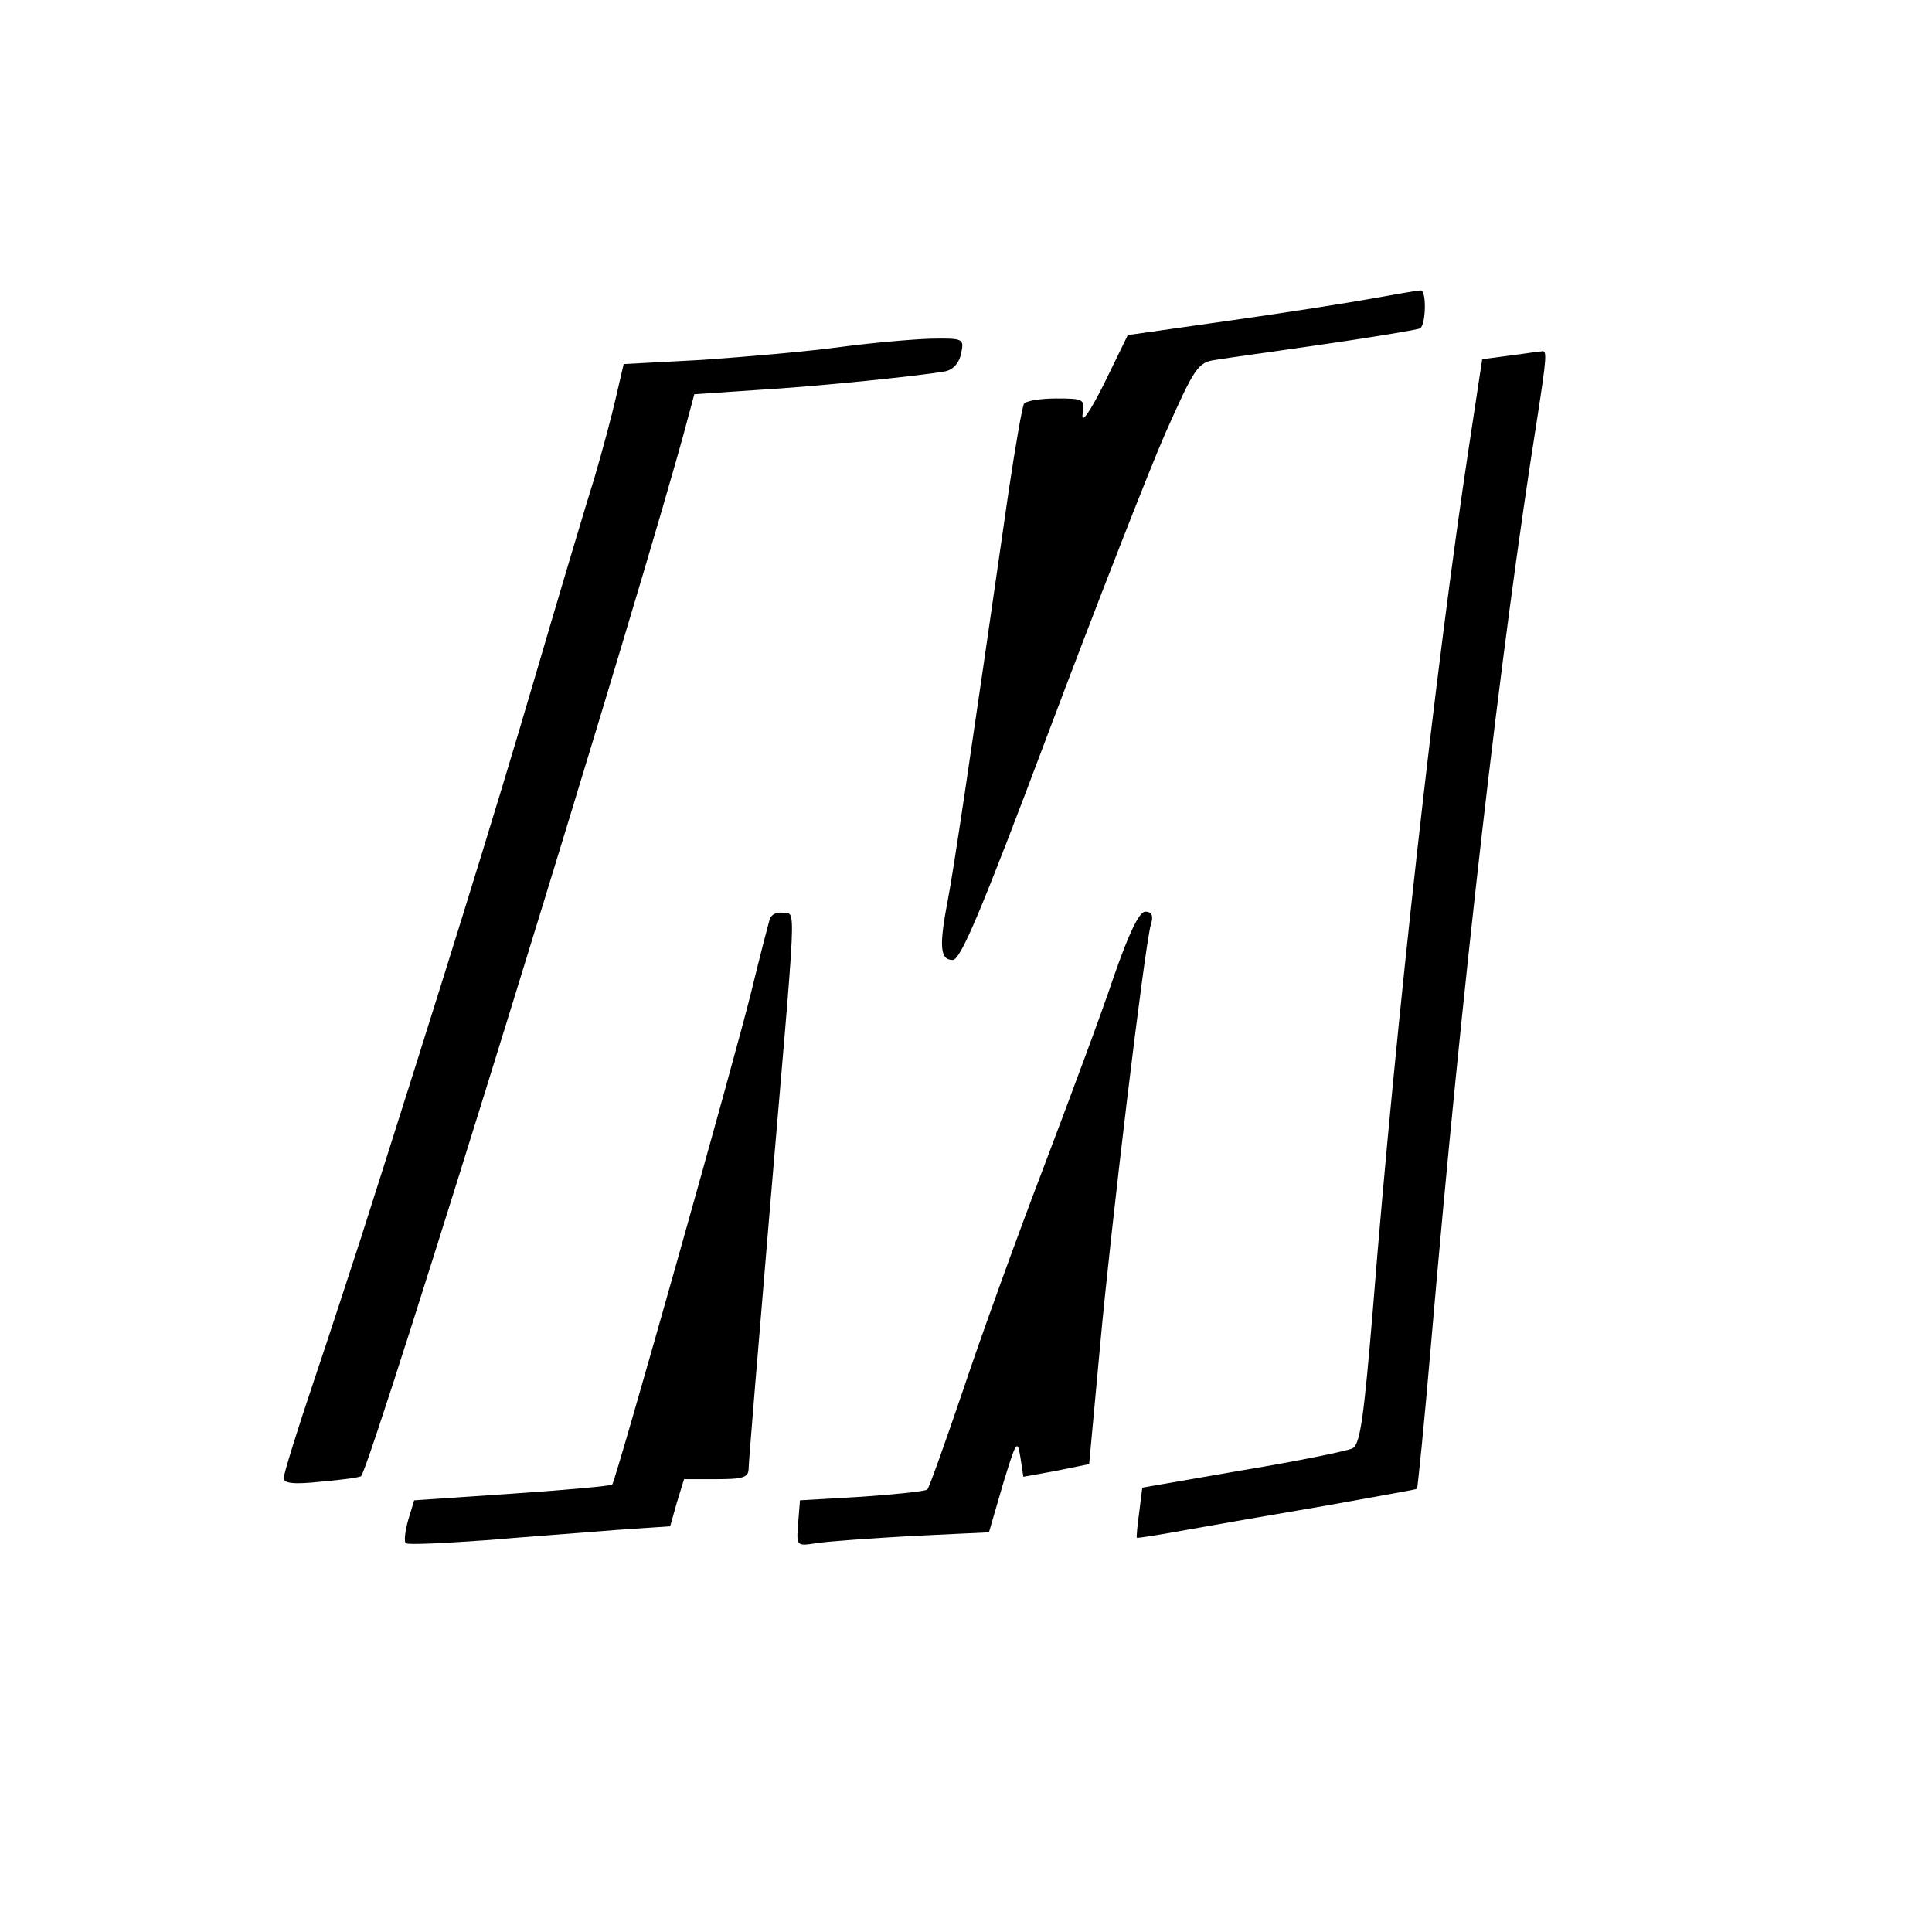
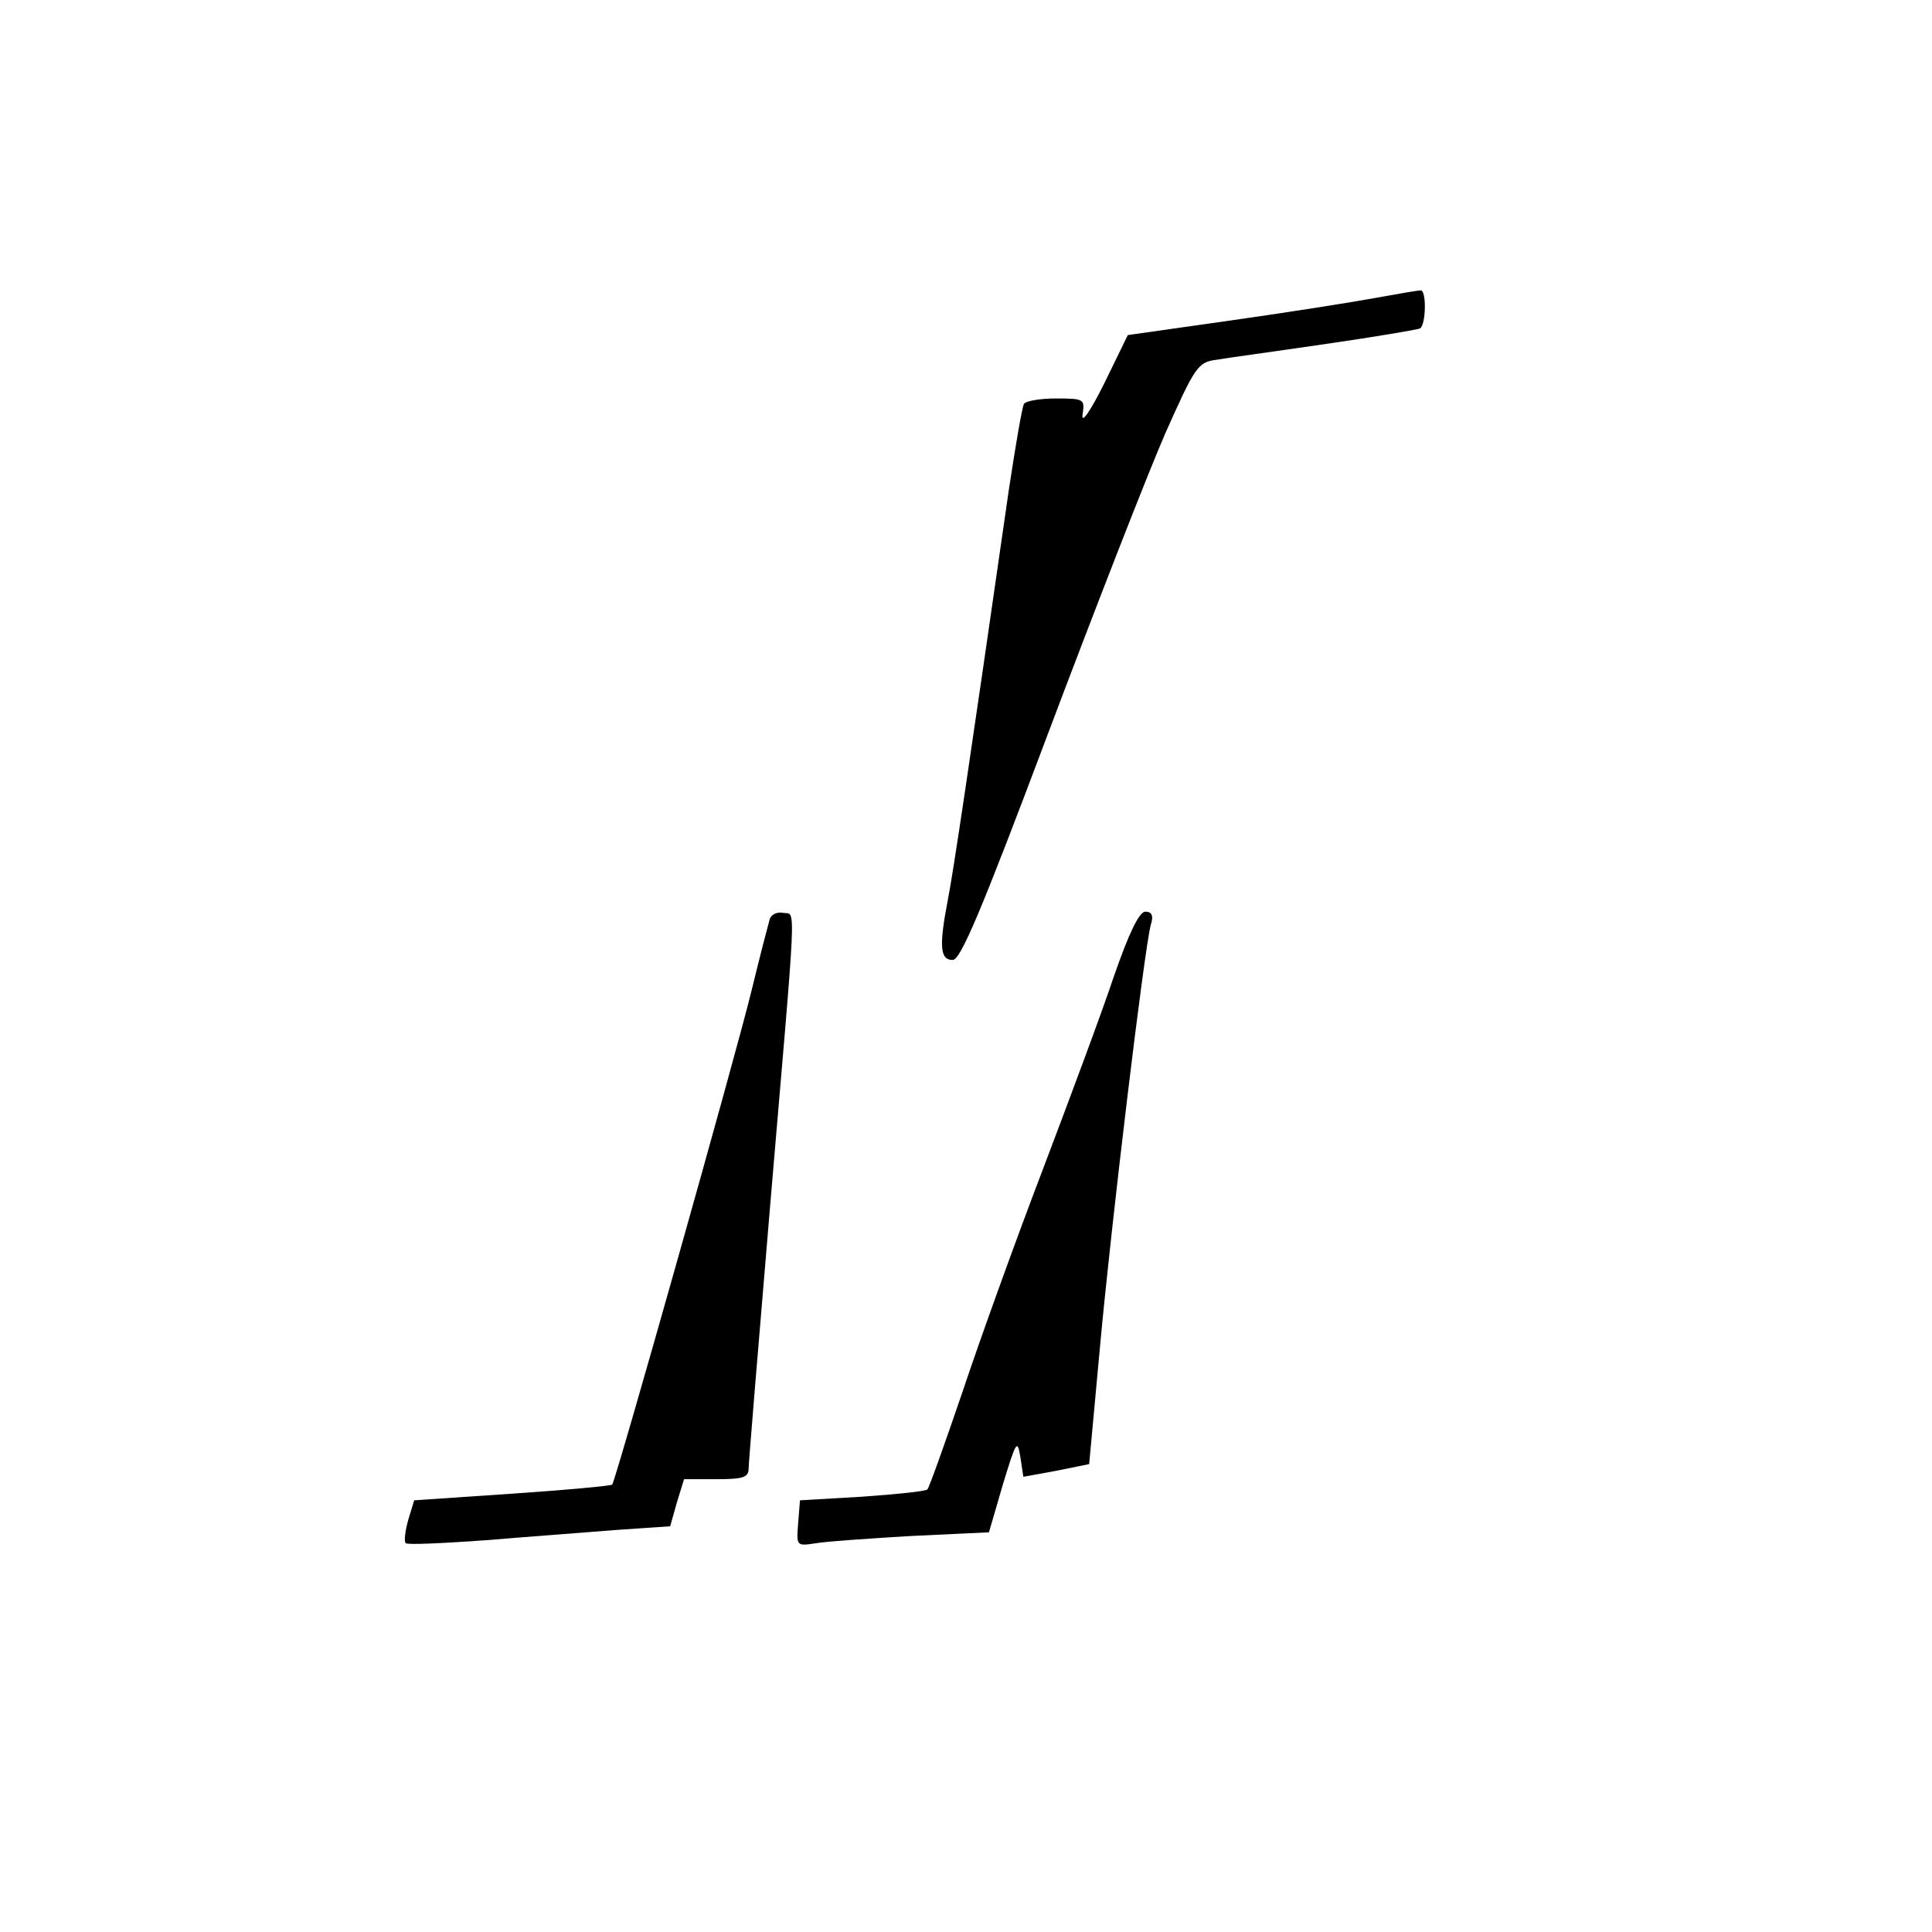
<svg xmlns="http://www.w3.org/2000/svg" version="1.0" width="320pt" height="320pt" viewBox="0 0 320 320" preserveAspectRatio="xMidYMid meet">
  <g transform="translate(0,320) scale(0.1,-0.1)" fill="#000000" stroke="none">
    <path d="M2275 2706 c-38 -7 -146 -24 -238 -37 l-169 -24 -39 -80 c-23 -46 -38 -68 -36 -52 4 26 3 27 -44 27 -26 0 -50 -4 -53 -9 -3 -5 -14 -69 -25 -142 -66 -459 -92 -633 -101 -679 -15 -78 -13 -100 8 -100 13 0 47 80 159 378 78 207 165 430 193 494 49 110 54 118 84 122 17 3 98 14 180 26 83 12 154 24 158 26 10 6 11 64 1 63 -5 0 -39 -6 -78 -13z" />
-     <path d="M1390 2625 c-52 -7 -154 -16 -226 -21 l-131 -7 -13 -56 c-7 -31 -23 -90 -35 -131 -13 -41 -58 -192 -100 -335 -65 -222 -154 -508 -287 -925 -17 -52 -52 -160 -79 -240 -27 -80 -49 -151 -49 -158 0 -9 16 -11 63 -6 34 3 63 7 65 9 17 16 474 1496 541 1751 l11 41 103 7 c104 6 275 24 313 31 13 3 23 14 26 30 5 24 4 25 -51 24 -31 -1 -99 -7 -151 -14z" />
-     <path d="M2500 2611 l-45 -6 -22 -145 c-54 -355 -122 -960 -159 -1428 -15 -179 -21 -225 -34 -231 -8 -4 -90 -21 -181 -36 l-167 -29 -5 -40 c-3 -22 -5 -42 -4 -43 1 -1 38 5 82 13 44 8 148 26 230 40 83 15 151 27 152 28 1 1 12 108 23 237 51 595 116 1157 175 1529 17 110 18 121 8 118 -5 0 -28 -4 -53 -7z" />
-     <path d="M1275 1678 c-2 -7 -16 -60 -30 -118 -26 -107 -225 -812 -231 -819 -2 -2 -77 -9 -166 -15 l-162 -11 -10 -33 c-5 -18 -7 -35 -4 -38 3 -3 64 0 134 5 71 6 168 13 216 17 l88 6 11 39 12 39 54 0 c44 0 53 3 53 18 0 10 16 202 35 428 45 530 44 488 22 492 -9 2 -19 -2 -22 -10z" />
+     <path d="M1275 1678 c-2 -7 -16 -60 -30 -118 -26 -107 -225 -812 -231 -819 -2 -2 -77 -9 -166 -15 l-162 -11 -10 -33 c-5 -18 -7 -35 -4 -38 3 -3 64 0 134 5 71 6 168 13 216 17 l88 6 11 39 12 39 54 0 c44 0 53 3 53 18 0 10 16 202 35 428 45 530 44 488 22 492 -9 2 -19 -2 -22 -10" />
    <path d="M1845 1583 c-20 -60 -73 -202 -117 -318 -44 -115 -104 -281 -133 -368 -30 -88 -56 -161 -59 -164 -3 -3 -51 -8 -108 -12 l-103 -6 -3 -38 c-3 -38 -3 -38 30 -33 18 3 90 8 159 12 l127 6 23 79 c22 72 24 76 29 46 l5 -33 55 10 54 11 18 195 c18 198 73 656 84 698 5 15 2 22 -9 22 -10 0 -27 -35 -52 -107z" />
  </g>
</svg>